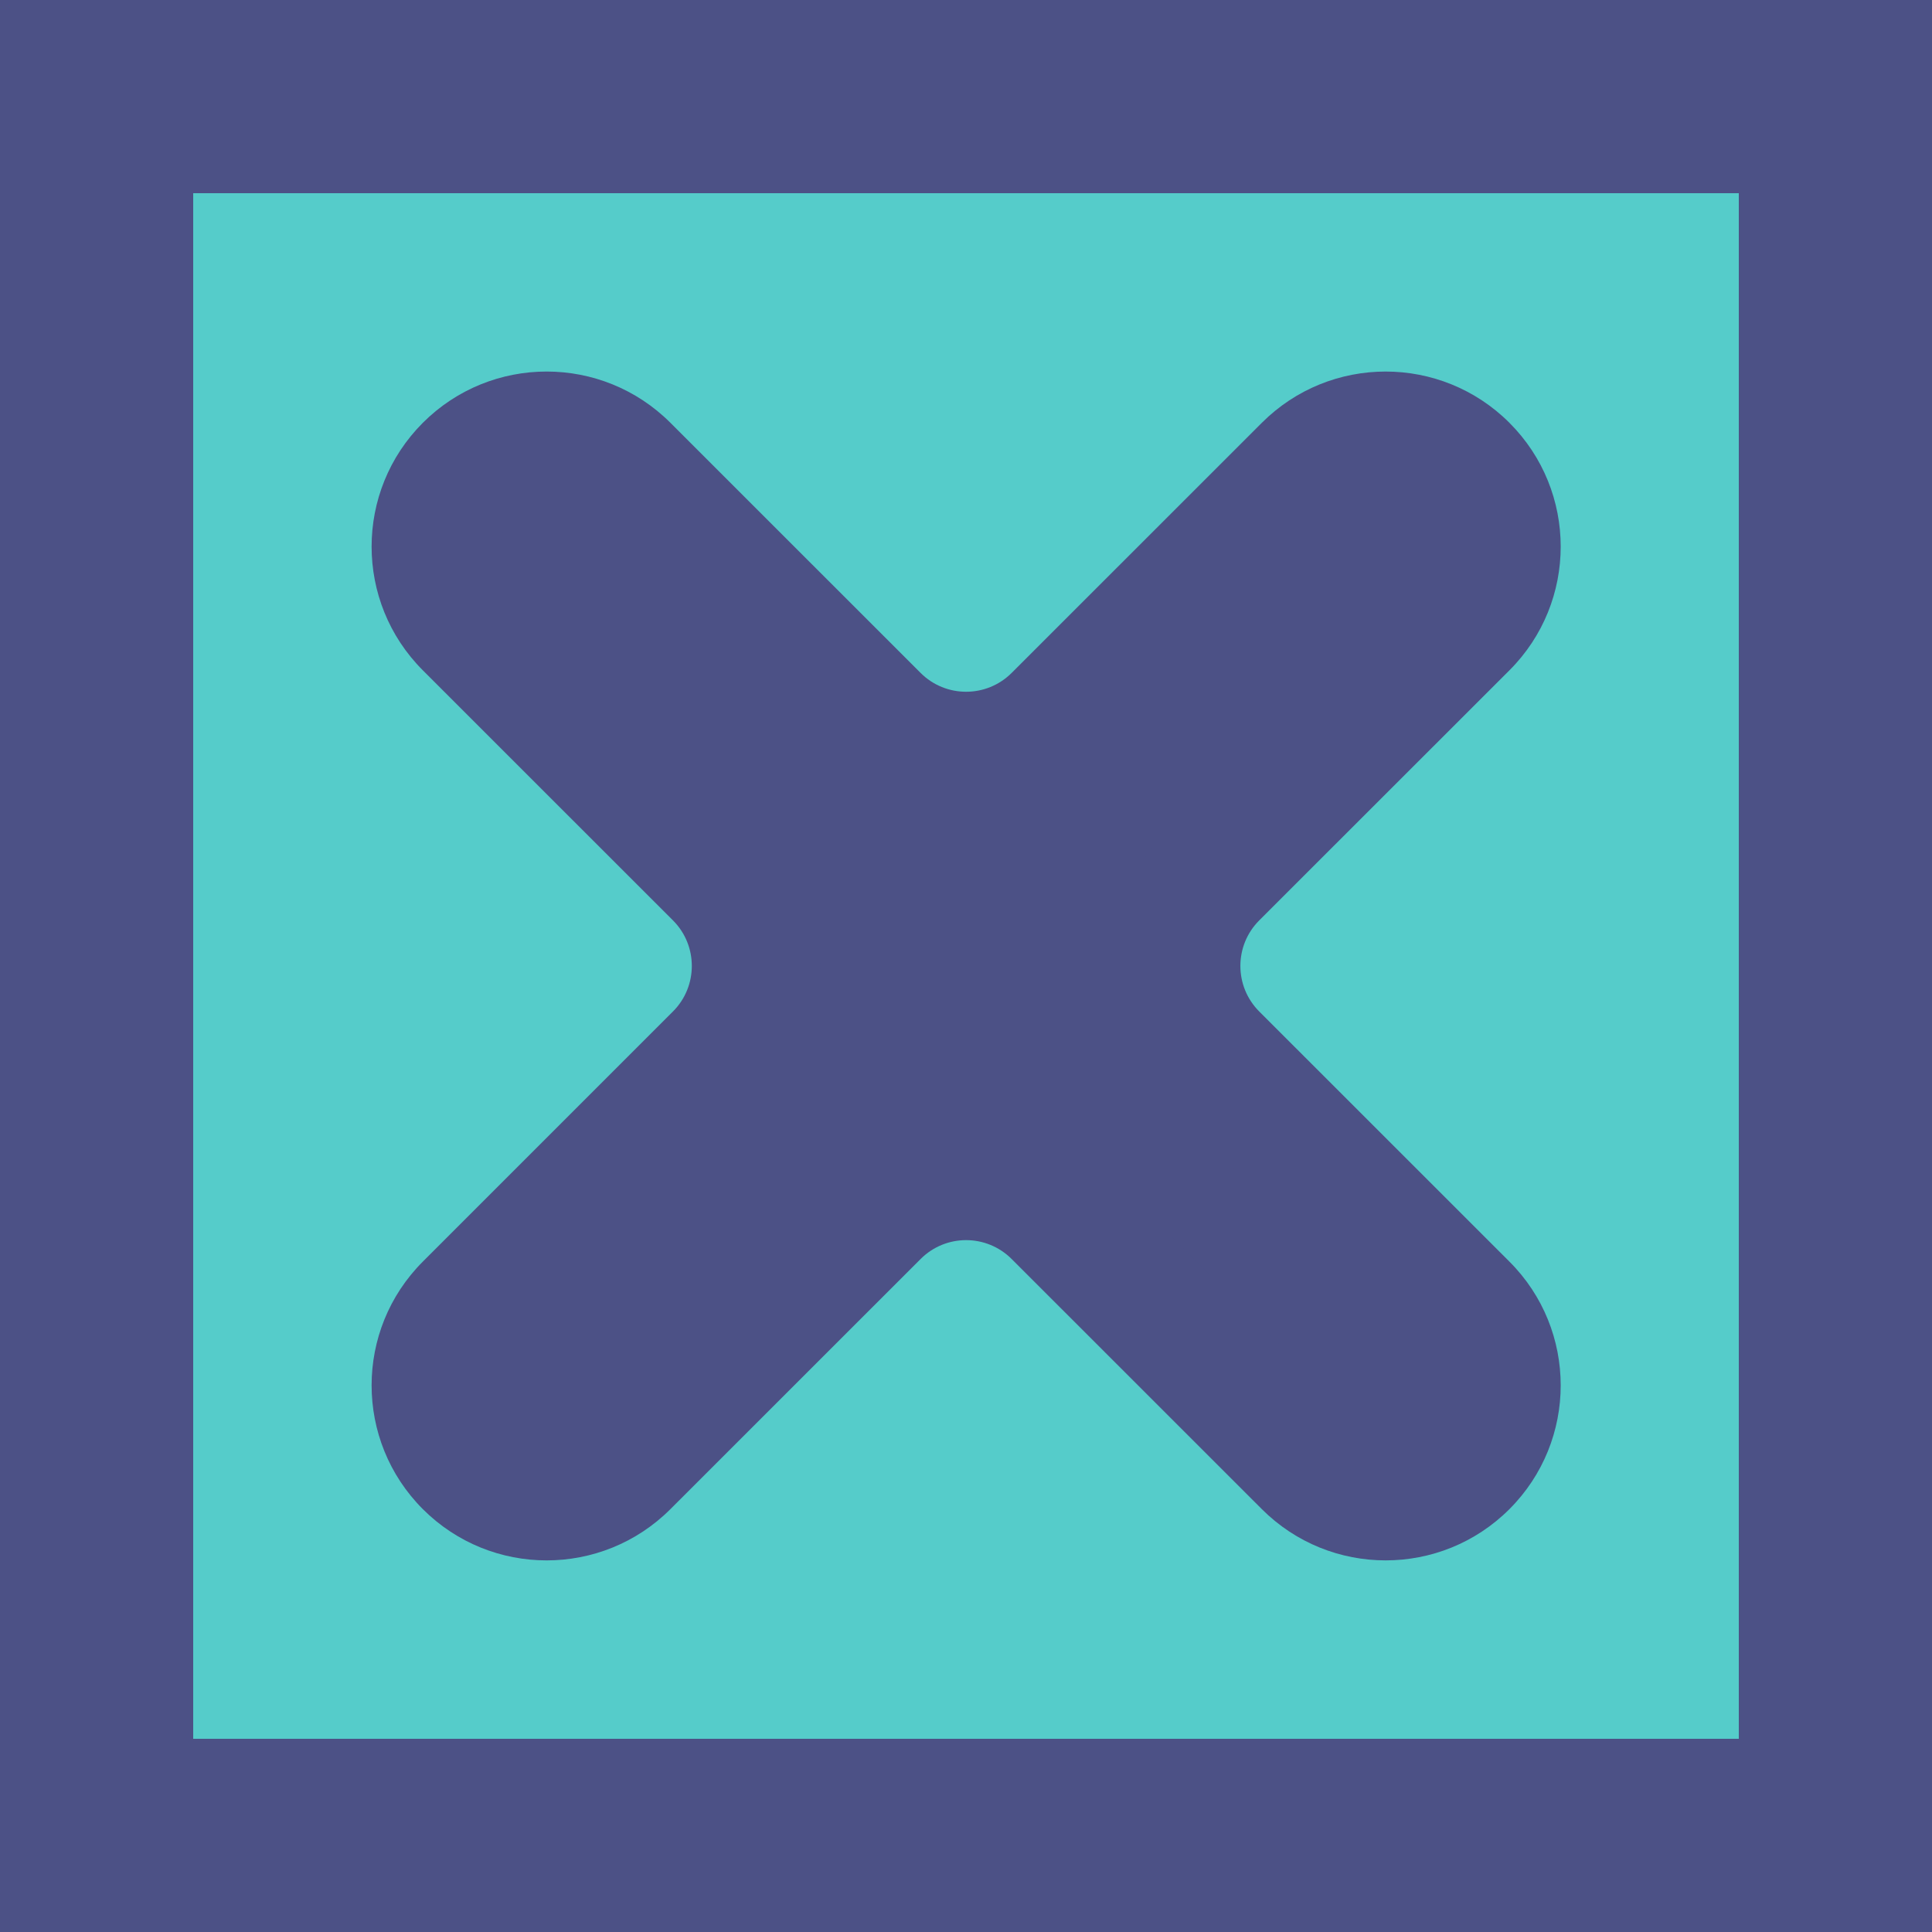
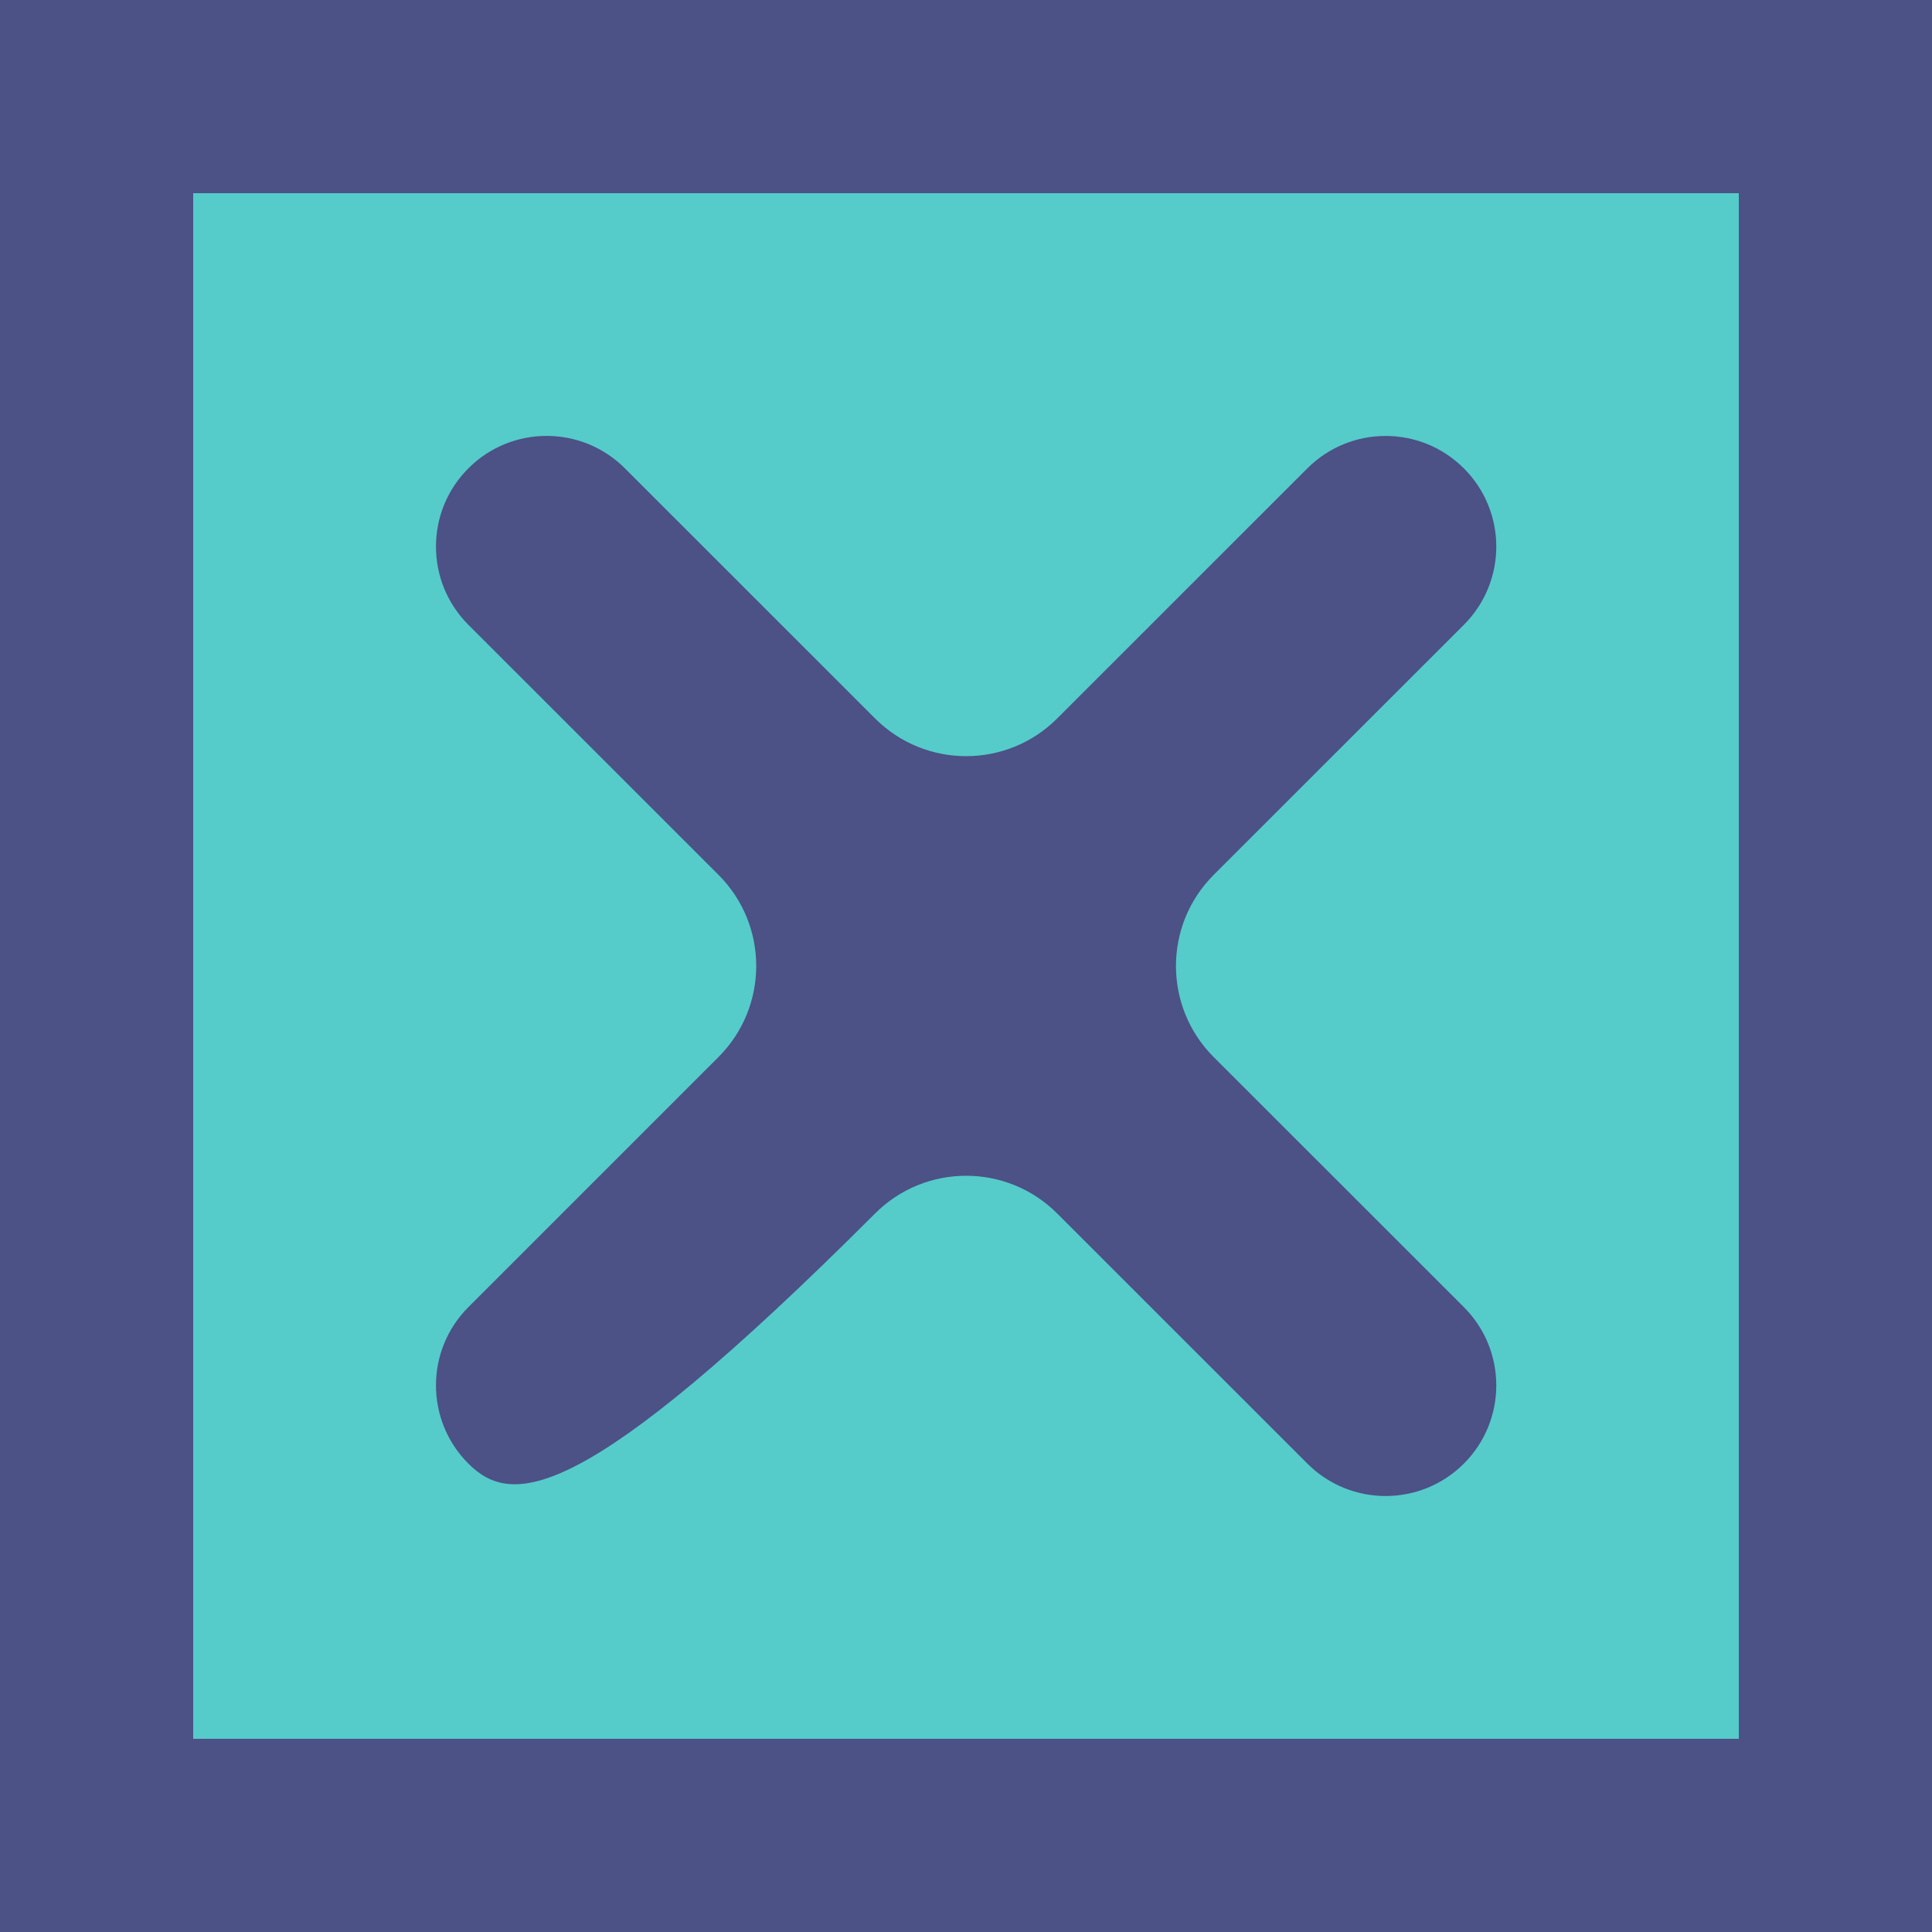
<svg xmlns="http://www.w3.org/2000/svg" width="30" height="30" viewBox="0 0 30 30" fill="none">
  <path d="M28.5 1.5V28.5H1.5V1.5H28.5Z" fill="#55CCCA" stroke="#4C5186" stroke-width="3" />
-   <path d="M22.731 7.273V7.273C23.402 7.943 23.402 9.031 22.731 9.702L18.846 13.585C18.065 14.366 18.065 15.633 18.846 16.414L22.731 20.297C23.402 20.968 23.402 22.056 22.731 22.727V22.727V22.727C22.06 23.398 20.971 23.398 20.3 22.726L16.416 18.843C15.635 18.062 14.369 18.062 13.588 18.843L9.703 22.727C9.032 23.398 7.944 23.398 7.273 22.727V22.727C6.602 22.056 6.602 20.968 7.273 20.297L11.157 16.413C11.938 15.632 11.938 14.366 11.157 13.585L7.273 9.702C6.602 9.031 6.602 7.943 7.273 7.272V7.272C7.944 6.601 9.032 6.601 9.703 7.272L13.588 11.156C14.369 11.937 15.635 11.937 16.416 11.156L20.3 7.273C20.971 6.602 22.06 6.601 22.731 7.273V7.273Z" fill="#4C5186" />
-   <path d="M11.157 16.413L10.45 15.706L11.157 16.413ZM11.157 13.585L10.45 14.292L11.157 13.585ZM7.273 20.297L6.566 19.59L7.273 20.297ZM9.703 22.727L10.41 23.434L9.703 22.727ZM20.3 22.726L19.593 23.433L20.3 22.726ZM22.731 20.297L22.024 21.004L22.731 20.297ZM18.846 16.414L19.553 15.706L18.846 16.414ZM13.588 18.843L12.881 18.136L13.588 18.843ZM16.416 11.156L15.709 10.449L16.416 11.156ZM22.731 9.702L23.438 10.409L22.731 9.702ZM22.731 9.702L22.024 8.995L18.14 12.877L18.846 13.585L19.553 14.292L23.438 10.409L22.731 9.702ZM18.846 16.414L18.139 17.121L22.024 21.004L22.731 20.297L23.438 19.59L19.553 15.706L18.846 16.414ZM20.3 22.726L21.007 22.019L17.123 18.136L16.416 18.843L15.709 19.55L19.593 23.433L20.3 22.726ZM13.588 18.843L12.881 18.136L8.996 22.02L9.703 22.727L10.41 23.434L14.295 19.55L13.588 18.843ZM7.273 20.297L7.98 21.004L11.864 17.12L11.157 16.413L10.45 15.706L6.566 19.59L7.273 20.297ZM11.157 13.585L11.864 12.878L7.98 8.995L7.273 9.702L6.566 10.409L10.45 14.292L11.157 13.585ZM9.703 7.272L8.996 7.979L12.881 11.863L13.588 11.156L14.295 10.449L10.41 6.565L9.703 7.272ZM16.416 11.156L17.123 11.863L21.007 7.98L20.3 7.273L19.593 6.566L15.709 10.449L16.416 11.156ZM20.3 7.273L21.007 7.98C21.288 7.699 21.743 7.699 22.024 7.98L22.731 7.273L23.438 6.565C22.376 5.504 20.655 5.504 19.593 6.566L20.3 7.273ZM7.273 7.272L7.98 7.979C8.261 7.699 8.715 7.699 8.996 7.979L9.703 7.272L10.41 6.565C9.348 5.504 7.628 5.504 6.566 6.565L7.273 7.272ZM7.273 9.702L7.98 8.995C7.7 8.715 7.7 8.26 7.98 7.979L7.273 7.272L6.566 6.565C5.505 7.627 5.505 9.348 6.566 10.409L7.273 9.702ZM11.157 16.413L11.864 17.12C13.036 15.949 13.035 14.049 11.864 12.878L11.157 13.585L10.45 14.292C10.84 14.682 10.84 15.316 10.45 15.706L11.157 16.413ZM7.273 22.727L7.98 22.02C7.7 21.739 7.7 21.284 7.98 21.004L7.273 20.297L6.566 19.59C5.505 20.651 5.505 22.372 6.566 23.434L7.273 22.727ZM9.703 22.727L8.996 22.02C8.715 22.3 8.261 22.3 7.98 22.02L7.273 22.727L6.566 23.434C7.628 24.495 9.348 24.495 10.41 23.434L9.703 22.727ZM22.731 22.727L22.024 22.019C21.743 22.3 21.288 22.3 21.007 22.019L20.3 22.726L19.593 23.433C20.655 24.495 22.376 24.495 23.438 23.434L22.731 22.727ZM22.731 20.297L22.024 21.004C22.304 21.285 22.304 21.739 22.024 22.02L22.731 22.727L23.438 23.434C24.5 22.372 24.5 20.651 23.438 19.59L22.731 20.297ZM18.846 13.585L18.14 12.877C16.967 14.049 16.967 15.949 18.139 17.121L18.846 16.414L19.553 15.706C19.163 15.316 19.163 14.682 19.553 14.292L18.846 13.585ZM16.416 18.843L17.123 18.136C15.951 16.964 14.052 16.964 12.881 18.136L13.588 18.843L14.295 19.55C14.685 19.159 15.318 19.159 15.709 19.55L16.416 18.843ZM13.588 11.156L12.881 11.863C14.052 13.034 15.951 13.034 17.123 11.863L16.416 11.156L15.709 10.449C15.318 10.839 14.685 10.839 14.295 10.449L13.588 11.156ZM22.731 7.273L22.024 7.98C22.304 8.26 22.304 8.714 22.024 8.995L22.731 9.702L23.438 10.409C24.5 9.348 24.5 7.627 23.438 6.565L22.731 7.273Z" fill="#4C5186" />
+   <path d="M22.731 7.273V7.273C23.402 7.943 23.402 9.031 22.731 9.702L18.846 13.585C18.065 14.366 18.065 15.633 18.846 16.414L22.731 20.297C23.402 20.968 23.402 22.056 22.731 22.727V22.727V22.727C22.06 23.398 20.971 23.398 20.3 22.726L16.416 18.843C15.635 18.062 14.369 18.062 13.588 18.843C9.032 23.398 7.944 23.398 7.273 22.727V22.727C6.602 22.056 6.602 20.968 7.273 20.297L11.157 16.413C11.938 15.632 11.938 14.366 11.157 13.585L7.273 9.702C6.602 9.031 6.602 7.943 7.273 7.272V7.272C7.944 6.601 9.032 6.601 9.703 7.272L13.588 11.156C14.369 11.937 15.635 11.937 16.416 11.156L20.3 7.273C20.971 6.602 22.06 6.601 22.731 7.273V7.273Z" fill="#4C5186" />
</svg>